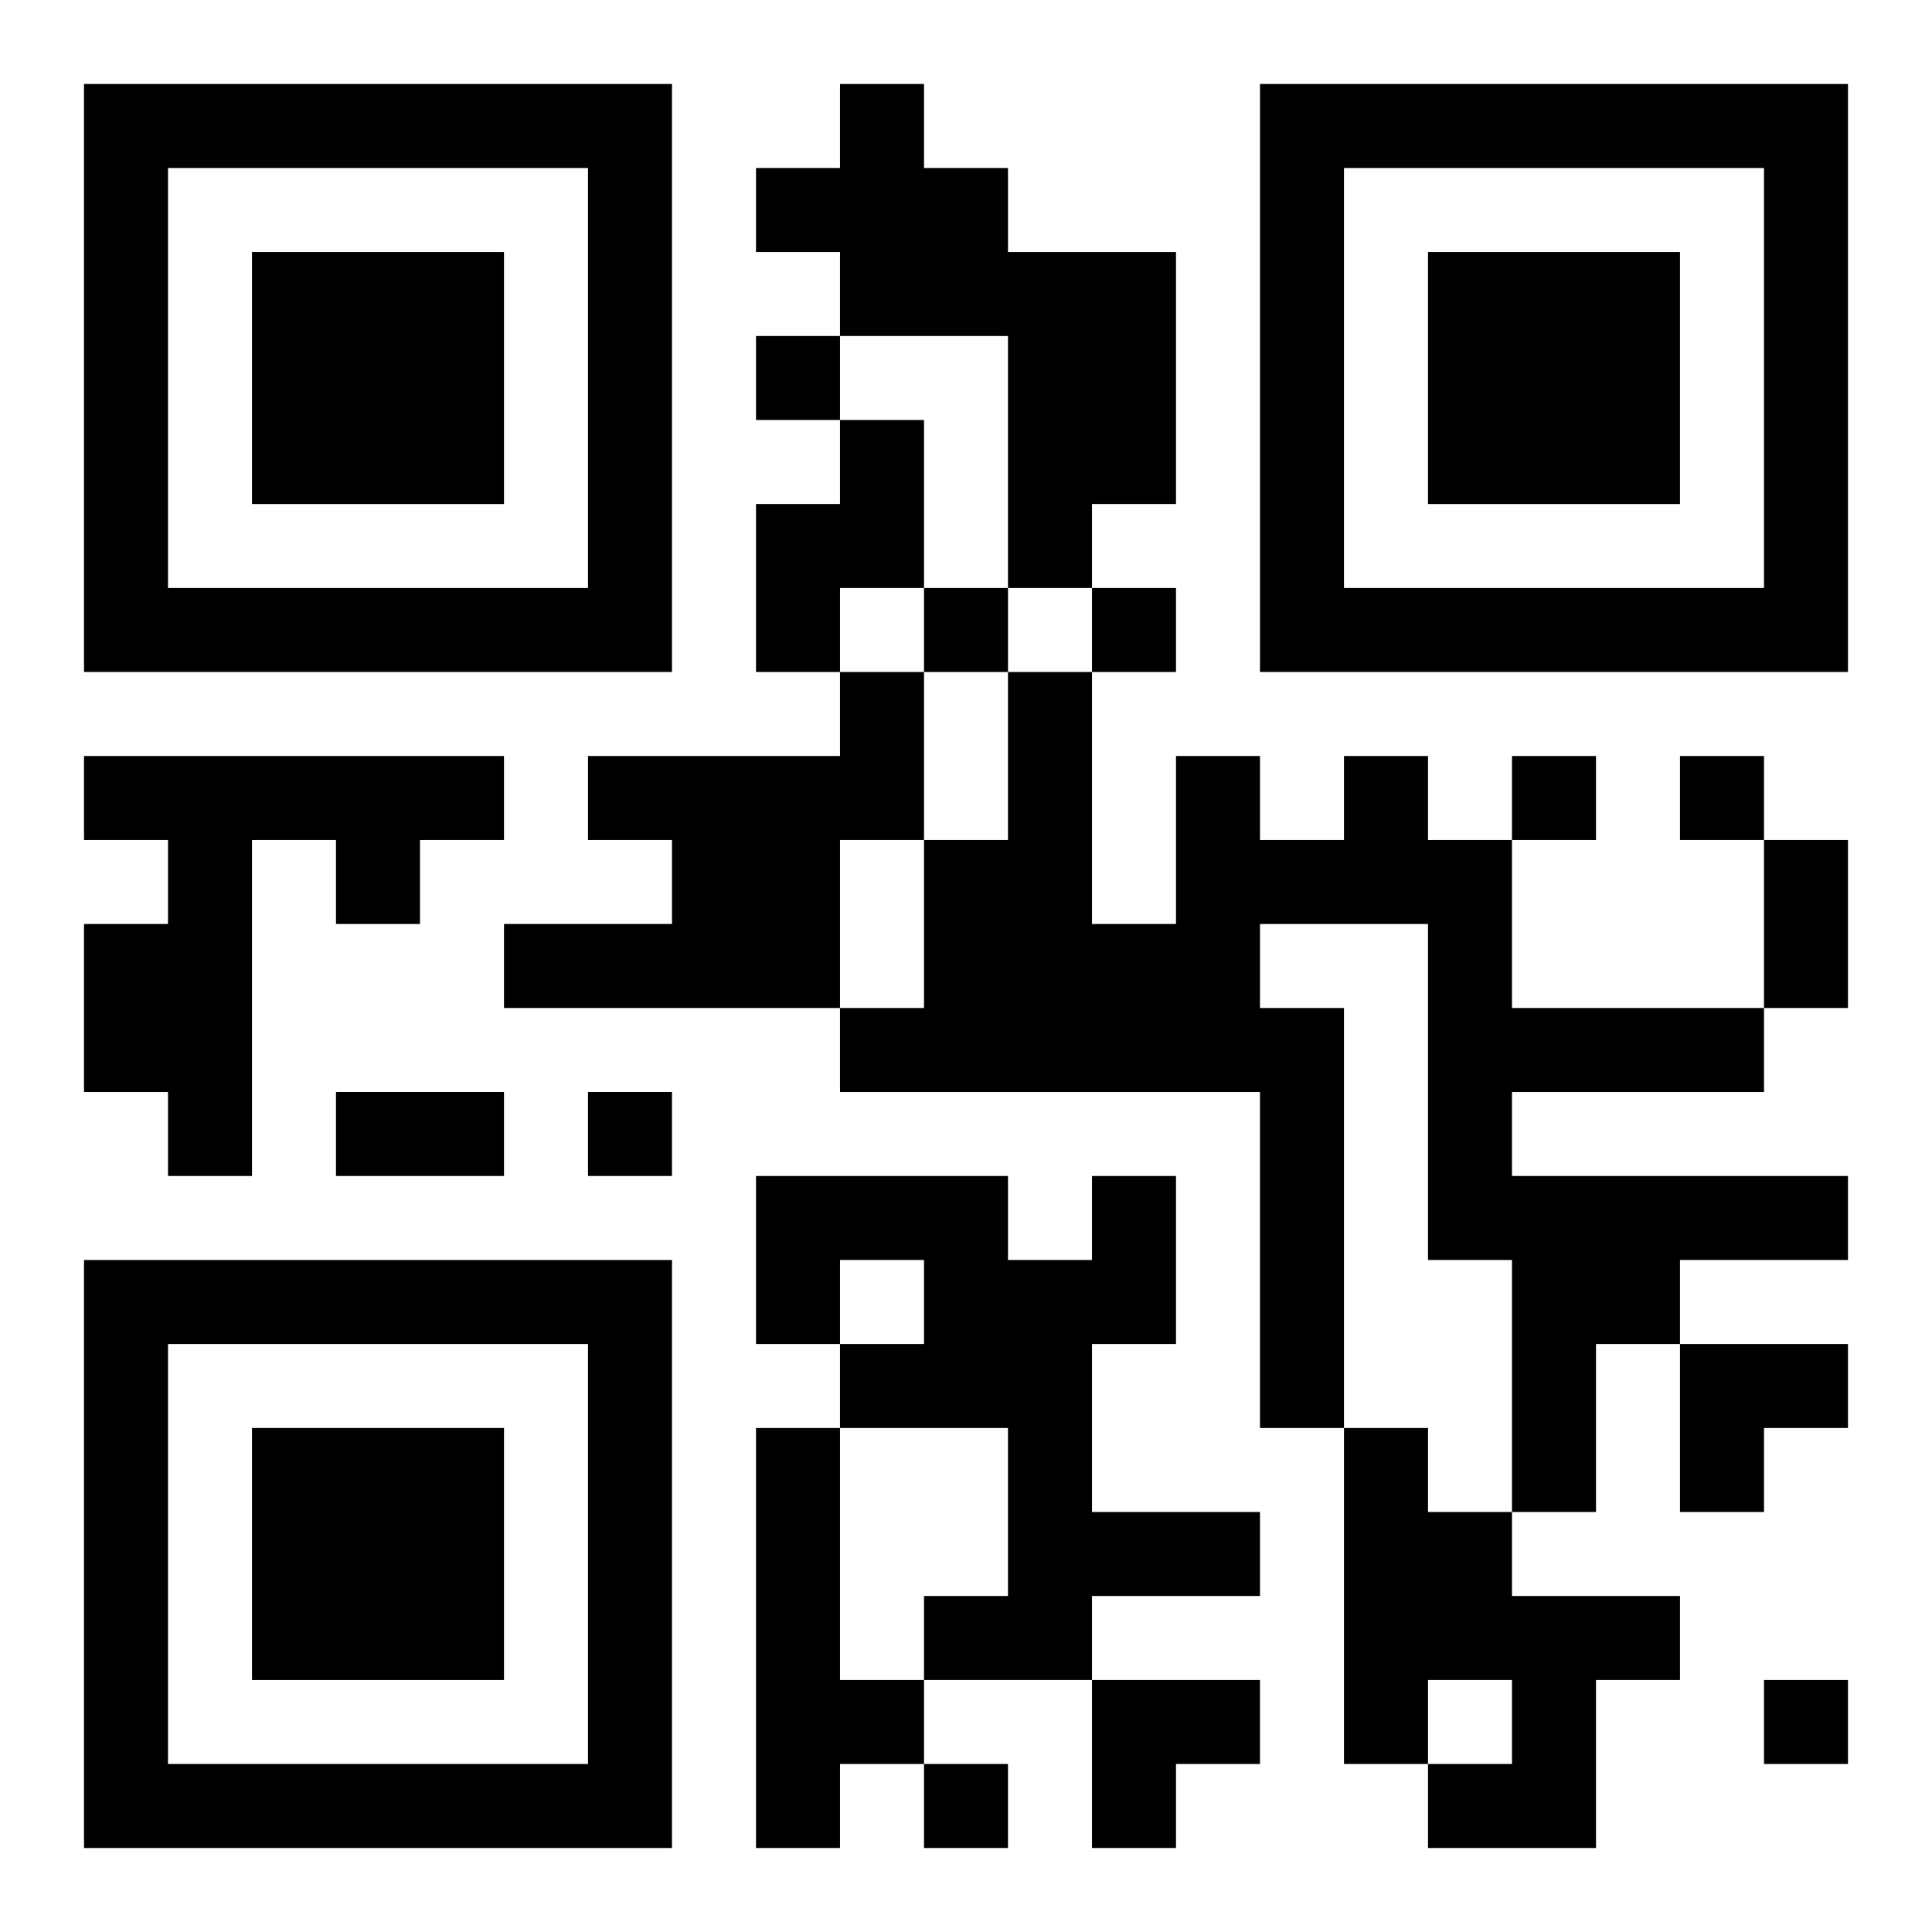
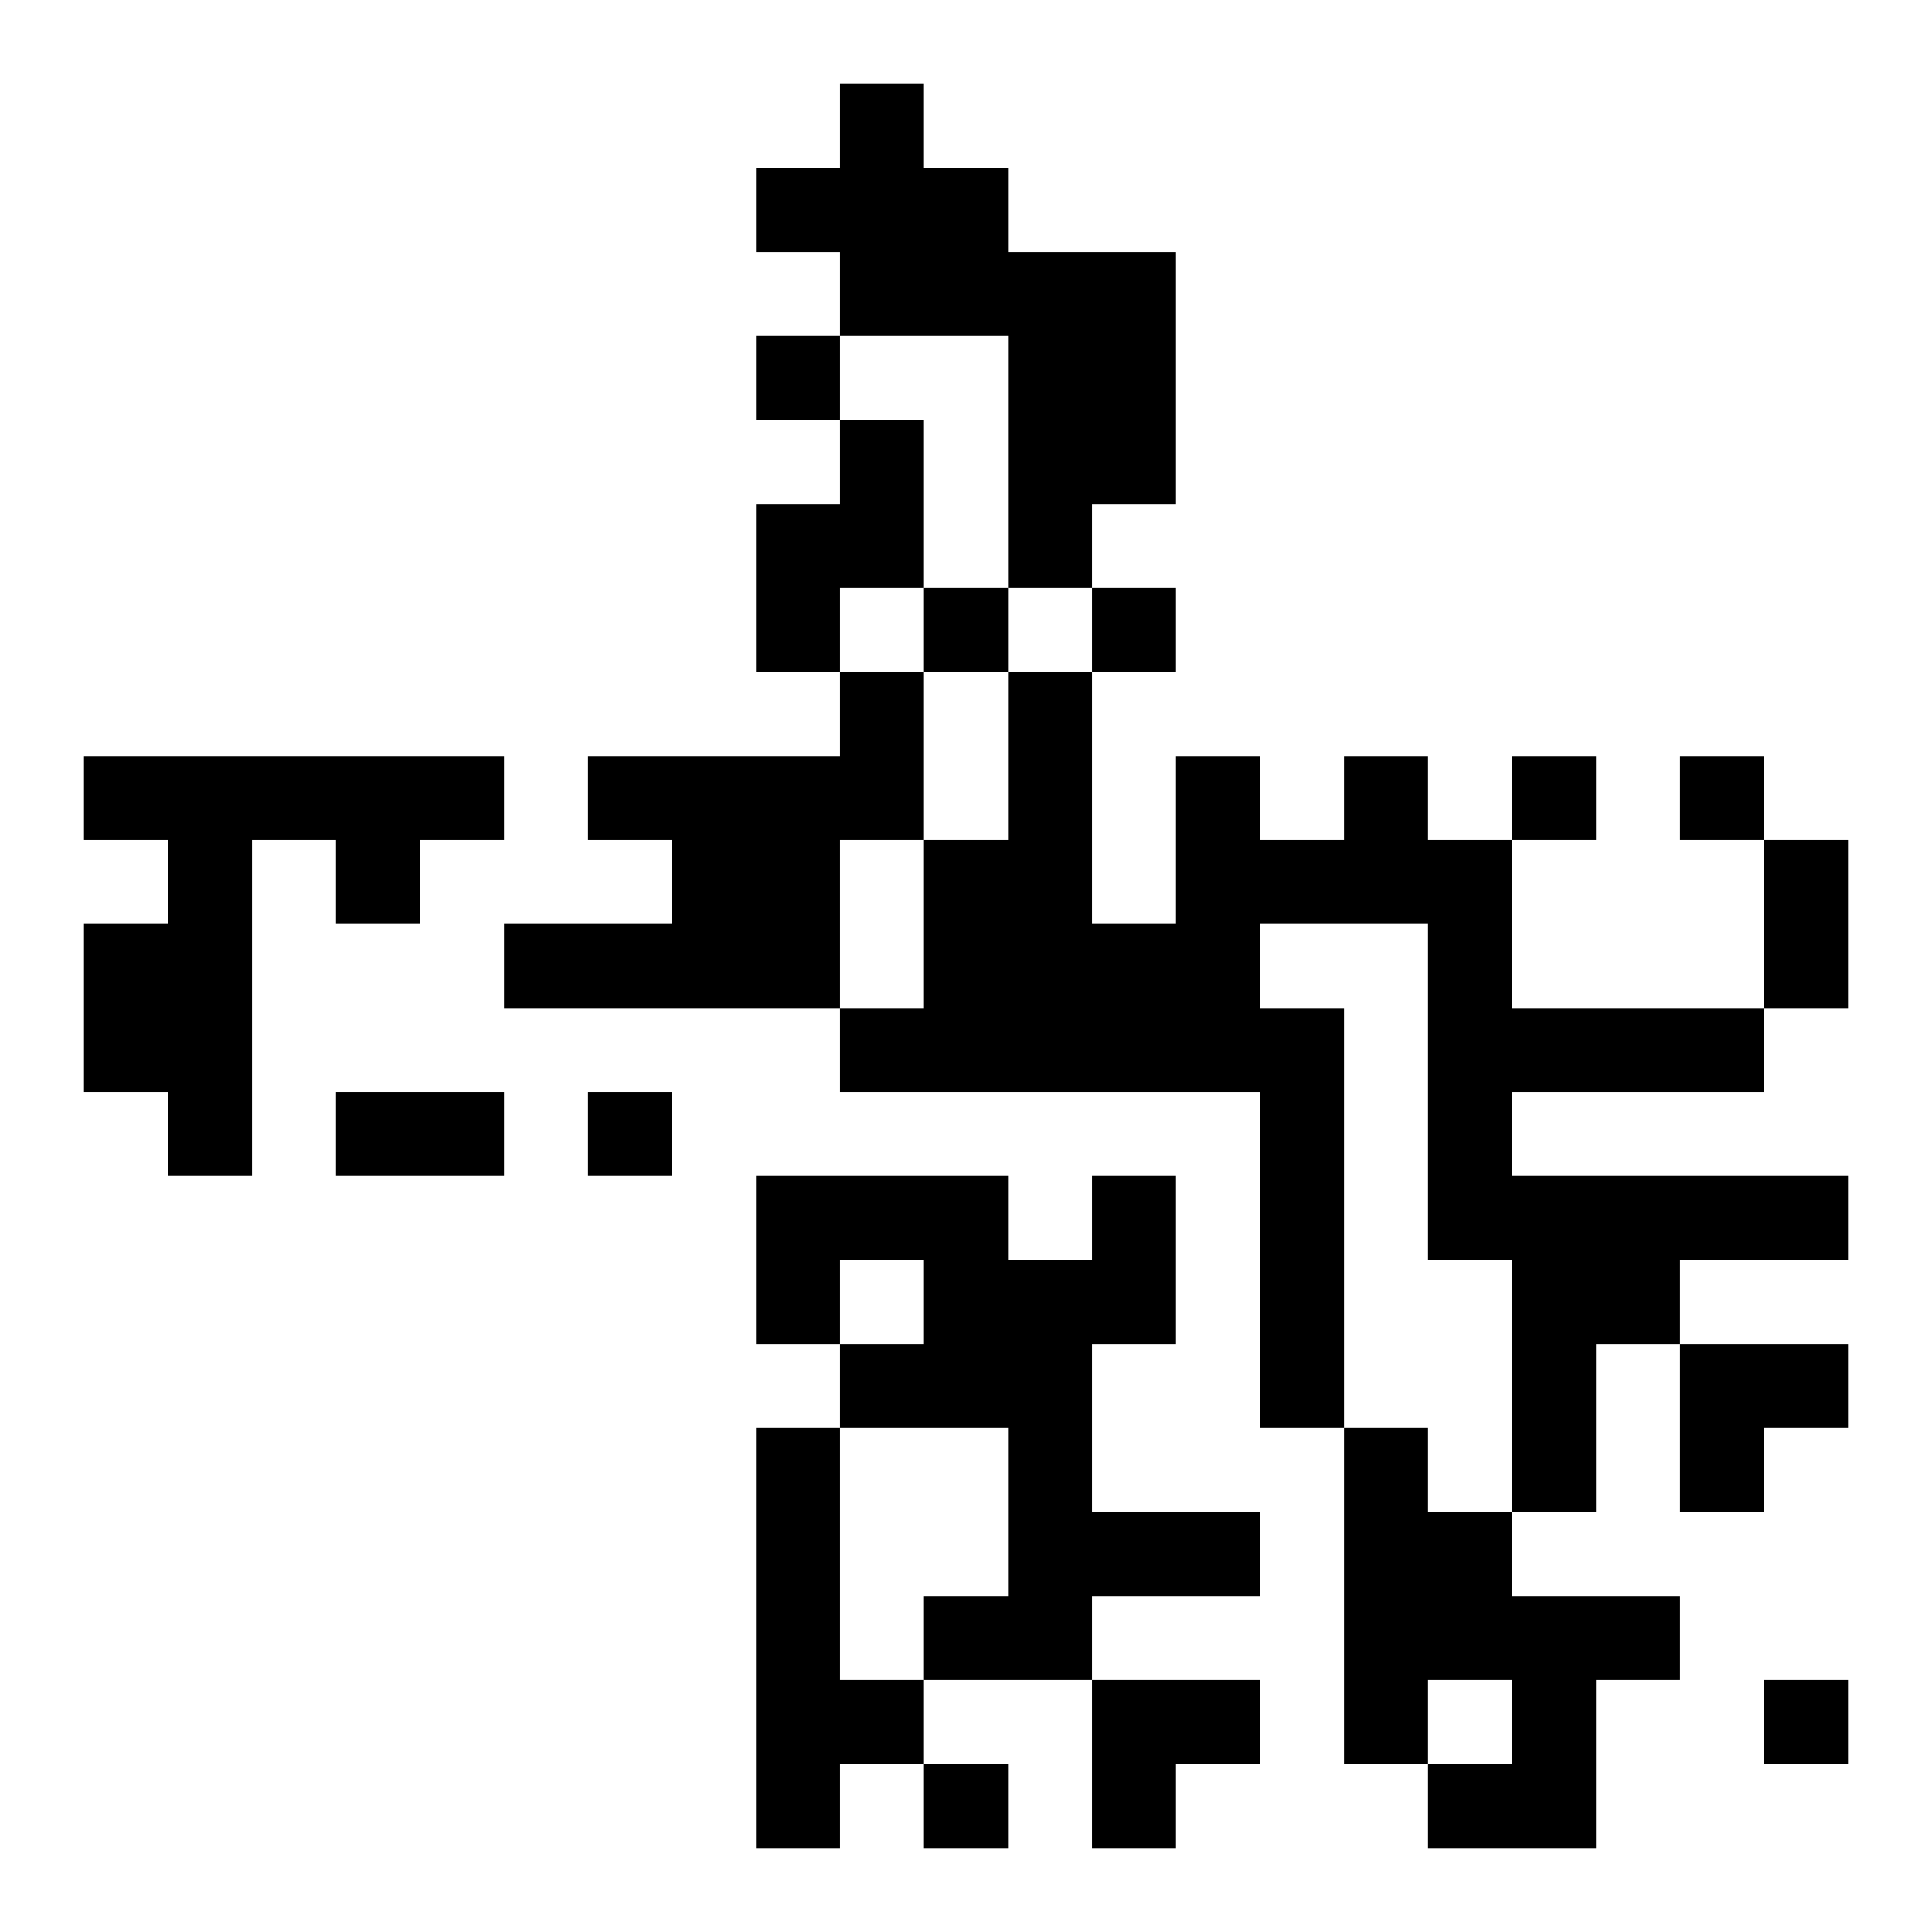
<svg xmlns="http://www.w3.org/2000/svg" xmlns:xlink="http://www.w3.org/1999/xlink" width="250" height="250" baseProfile="full" version="1.1" viewBox="-1 -1 23 23">
  <symbol id="a">
-     <path d="m0 7v7h7v-7h-7zm1 1h5v5h-5v-5zm1 1v3h3v-3h-3z" />
-   </symbol>
+     </symbol>
  <use y="-7" xlink:href="#a" />
  <use y="7" xlink:href="#a" />
  <use x="14" y="-7" xlink:href="#a" />
  <path d="m9 0h1v1h1v1h2v3h-1v1h-1v-3h-2v-1h-1v-1h1v-1m0 4h1v2h-1v1h-1v-2h1v-1m0 3h1v2h-1v2h-4v-1h2v-1h-1v-1h3v-1m-9 1h5v1h-1v1h-1v-1h-1v4h-1v-1h-1v-2h1v-1h-1v-1m15 0h1v1h1v2h3v1h-3v1h4v1h-2v1h-1v2h-1v-3h-1v-4h-2v1h1v5h-1v-4h-5v-1h1v-2h1v-2h1v3h1v-2h1v1h1v-1m-3 5h1v2h-1v2h2v1h-2v1h-2v-1h1v-2h-2v-1h1v-1h-1v1h-1v-2h3v1h1v-1m-4 3h1v3h1v1h-1v1h-1v-5m7 0h1v1h1v1h2v1h-1v2h-2v-1h1v-1h-1v1h-1v-4m-7-13v1h1v-1h-1m2 3v1h1v-1h-1m2 0v1h1v-1h-1m5 2v1h1v-1h-1m2 0v1h1v-1h-1m-13 4v1h1v-1h-1m14 7v1h1v-1h-1m-10 1v1h1v-1h-1m10-11h1v2h-1v-2m-17 3h2v1h-2v-1m16 3h2v1h-1v1h-1zm-7 4h2v1h-1v1h-1z" />
</svg>